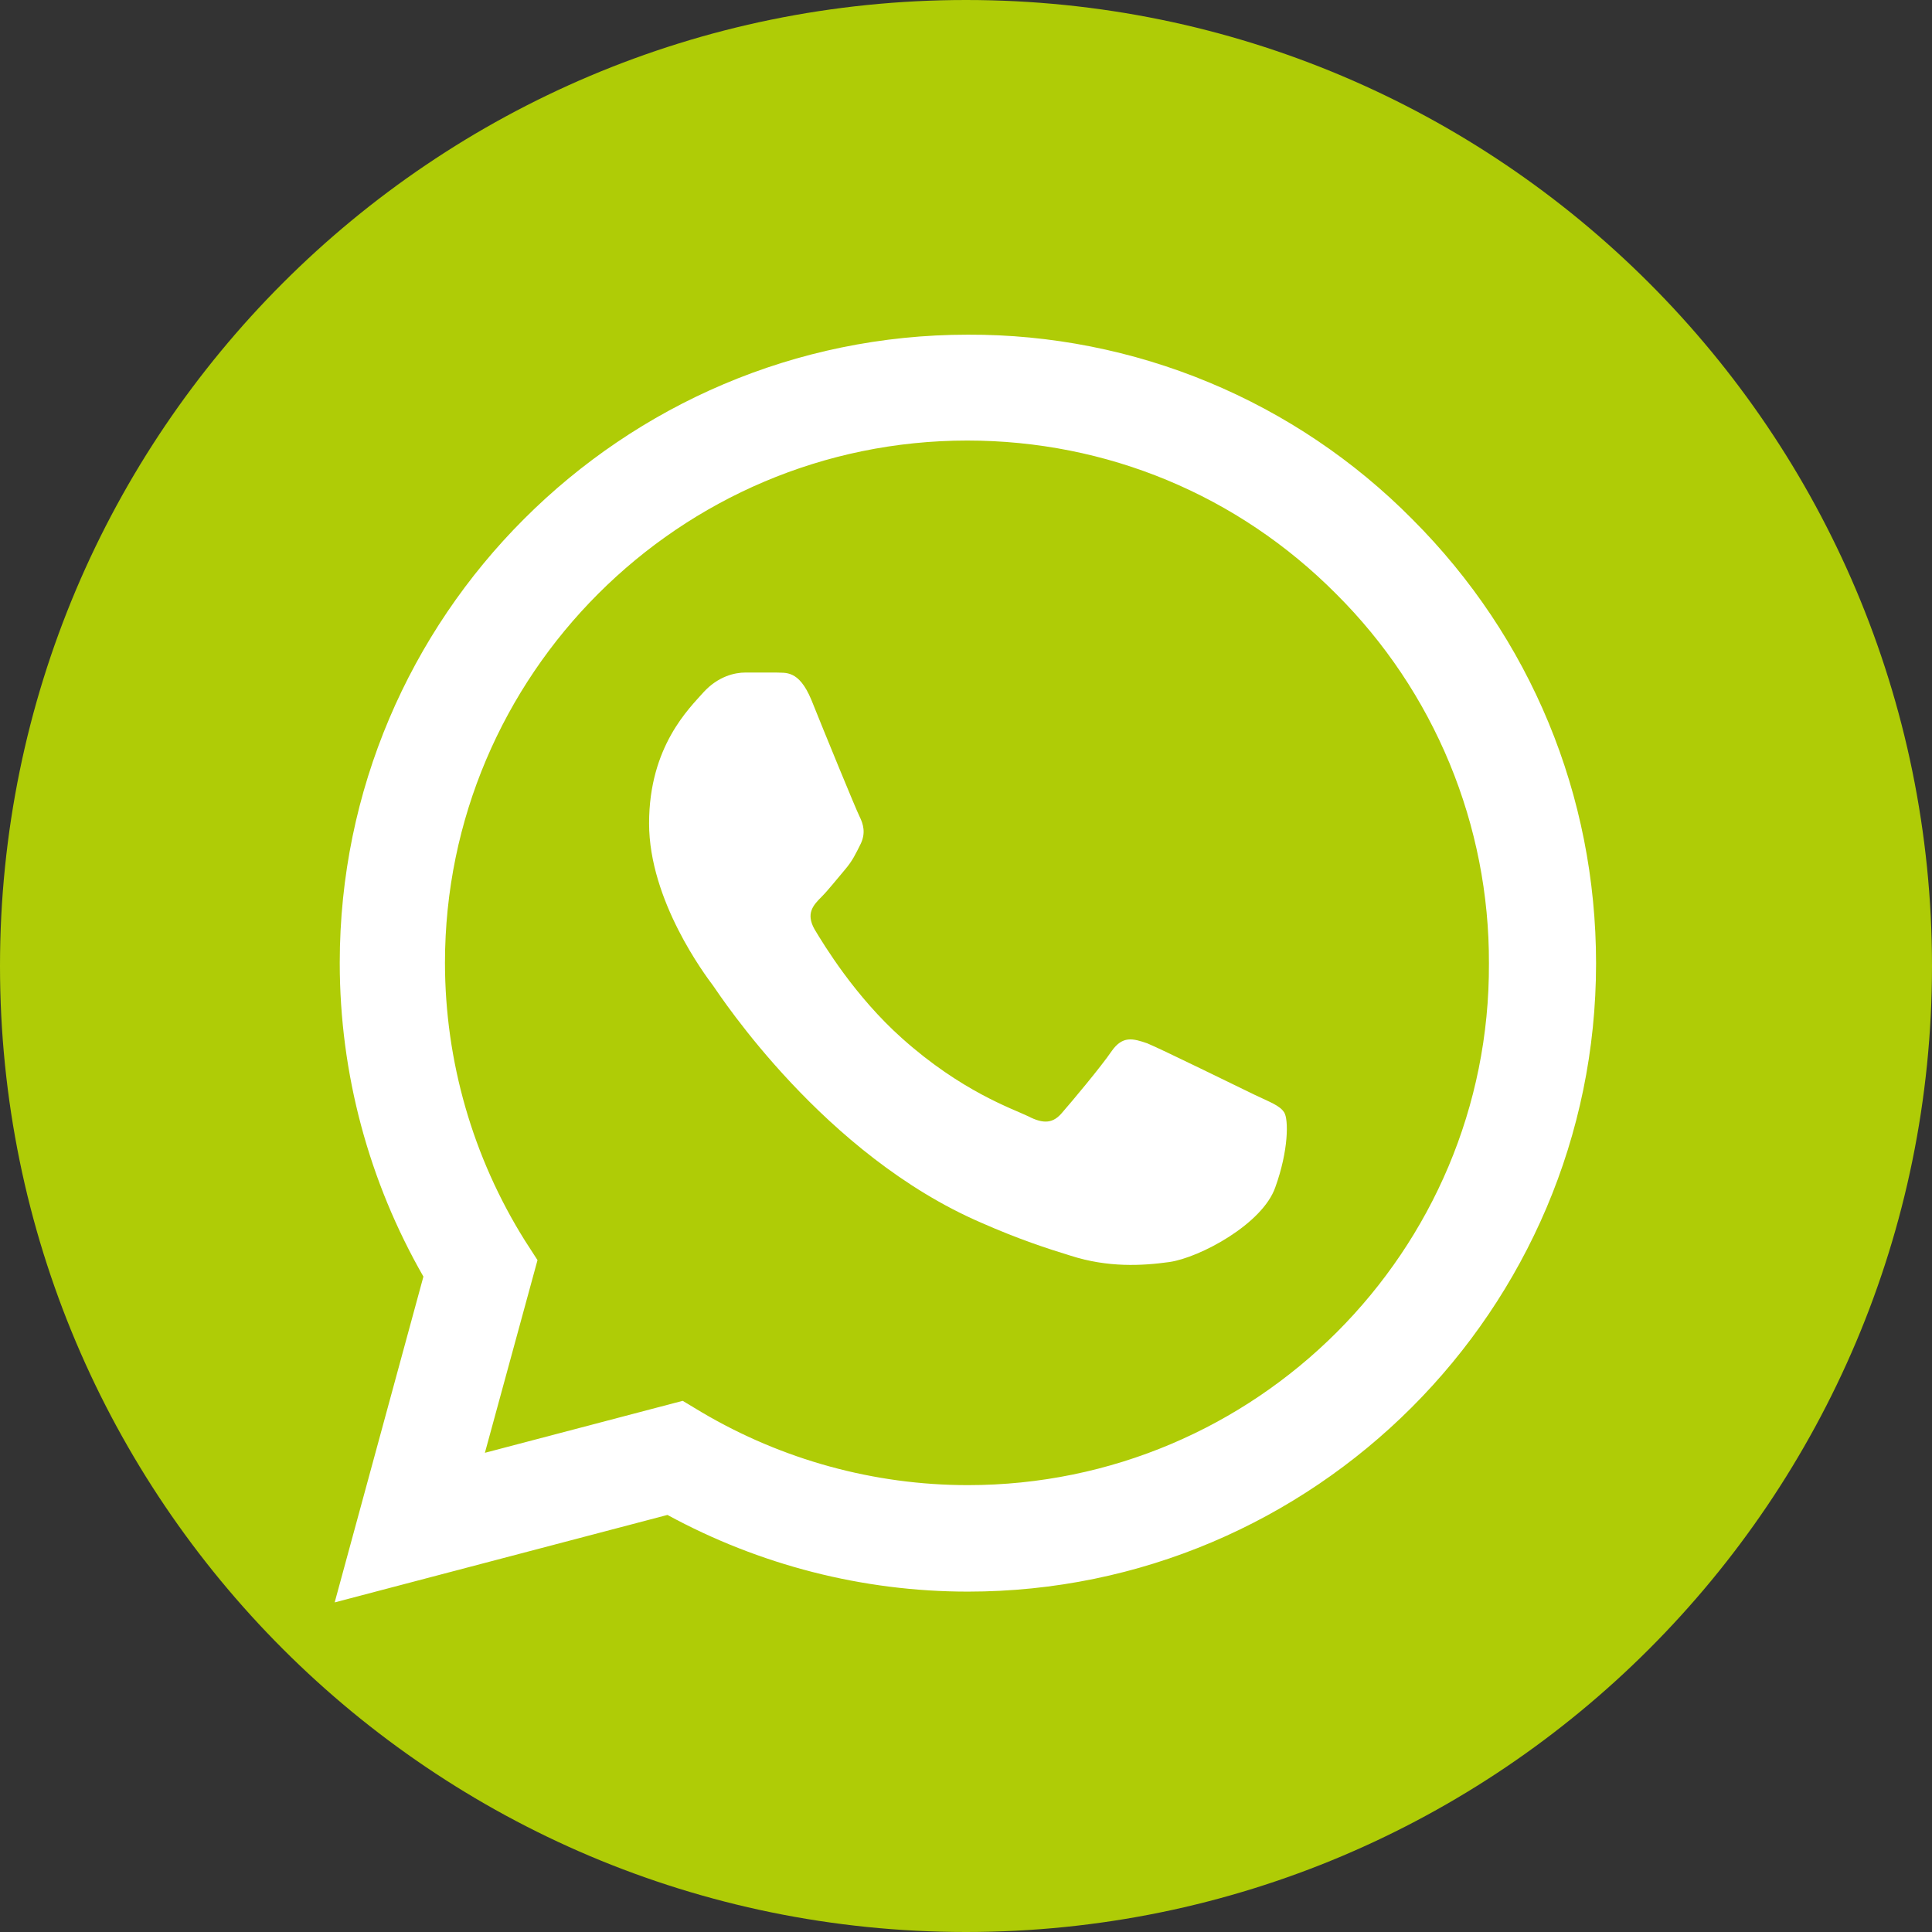
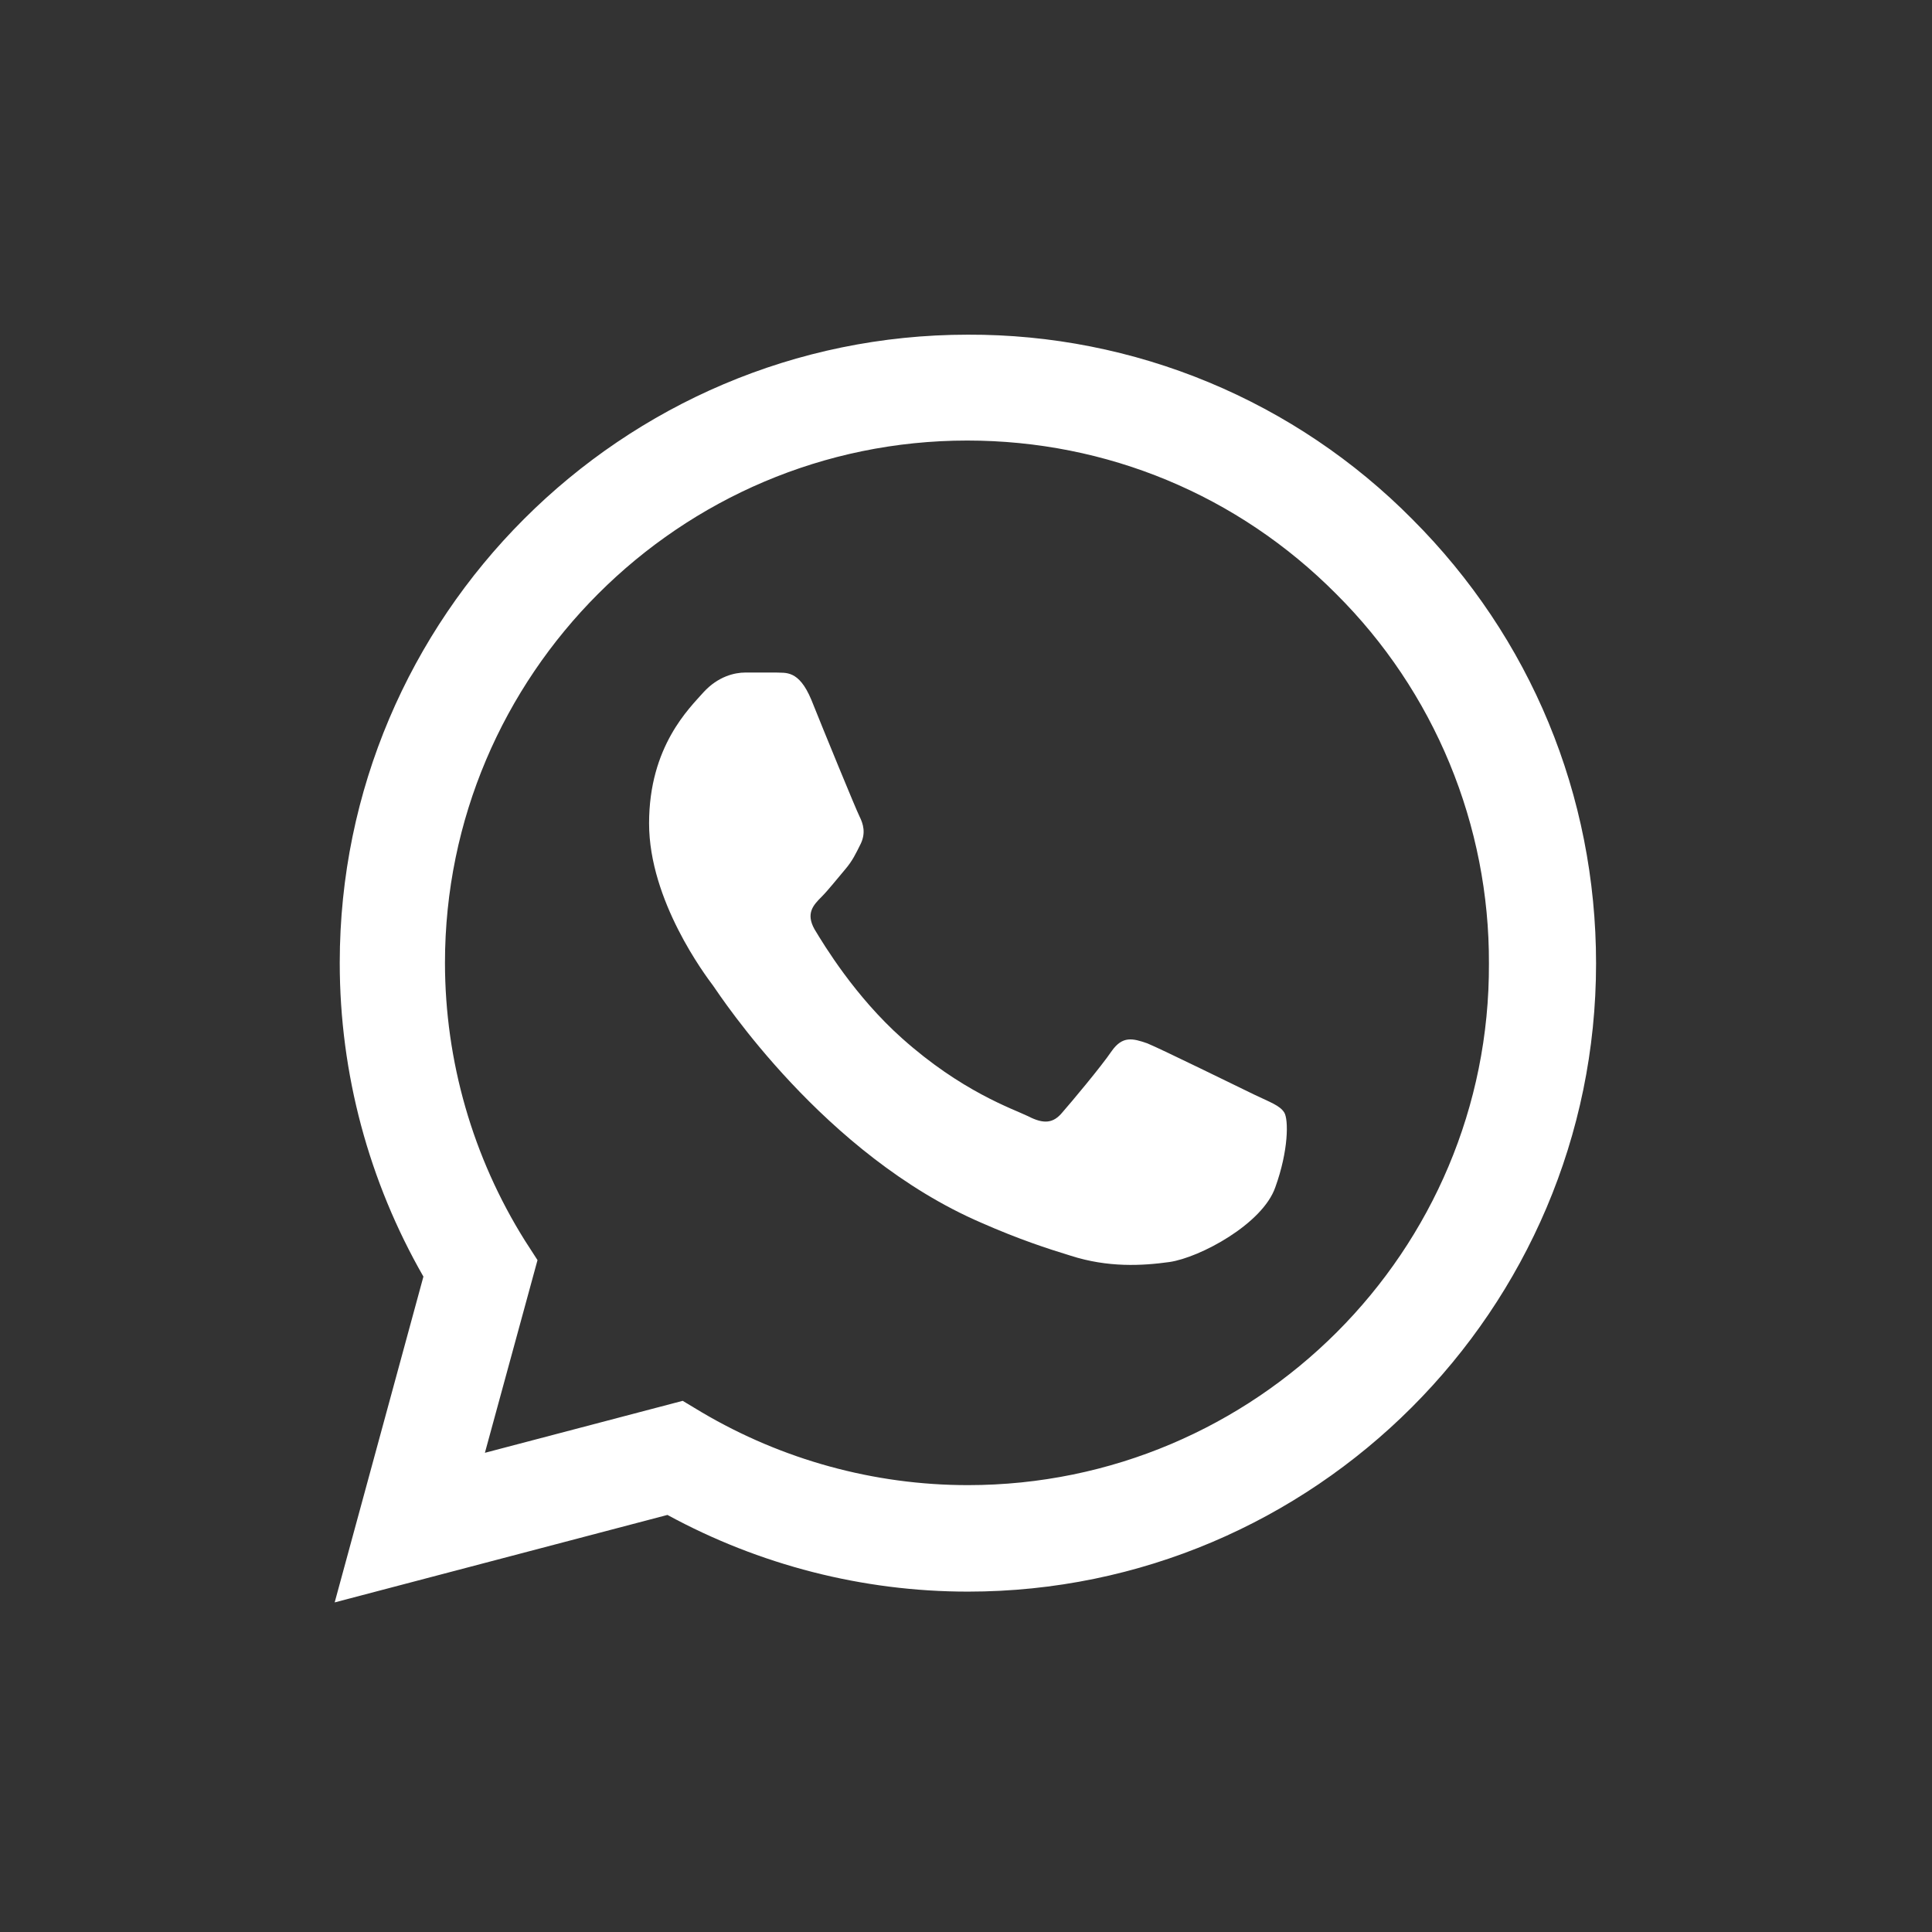
<svg xmlns="http://www.w3.org/2000/svg" width="127" height="127" viewBox="0 0 127 127" fill="none">
  <rect x="0" y="0" width="127" height="127" fill="#333333" stroke="none" />
-   <path d="M127 63.5C127 98.57 98.57 127 63.5 127C28.43 127 0 98.57 0 63.5C0 28.43 28.43 0 63.5 0C98.57 0 127 28.43 127 63.5Z" fill="#AFCC06" />
  <path d="M92.833 34.125C89.013 30.267 84.463 27.207 79.448 25.125C74.434 23.044 69.055 21.981 63.625 22C40.875 22 22.333 40.542 22.333 63.292C22.333 70.584 24.25 77.667 27.833 83.917L22 105.334L43.875 99.584C49.917 102.875 56.708 104.625 63.625 104.625C86.375 104.625 104.917 86.084 104.917 63.334C104.917 52.292 100.625 41.917 92.833 34.125ZM63.625 97.625C57.458 97.625 51.417 95.959 46.125 92.834L44.875 92.084L31.875 95.5L35.333 82.834L34.5 81.542C31.074 76.071 29.255 69.747 29.25 63.292C29.25 44.375 44.667 28.959 63.583 28.959C72.75 28.959 81.375 32.542 87.833 39.042C91.031 42.225 93.565 46.011 95.289 50.181C97.013 54.351 97.892 58.822 97.875 63.334C97.958 82.25 82.542 97.625 63.625 97.625ZM82.458 71.959C81.417 71.459 76.333 68.959 75.417 68.584C74.458 68.25 73.792 68.084 73.083 69.084C72.375 70.125 70.417 72.459 69.833 73.125C69.25 73.834 68.625 73.917 67.583 73.375C66.542 72.875 63.208 71.75 59.292 68.25C56.208 65.5 54.167 62.125 53.542 61.084C52.958 60.042 53.458 59.5 54 58.959C54.458 58.5 55.042 57.75 55.542 57.167C56.042 56.584 56.25 56.125 56.583 55.459C56.917 54.75 56.75 54.167 56.5 53.667C56.25 53.167 54.167 48.084 53.333 46C52.5 44 51.625 44.25 51 44.209H49C48.292 44.209 47.208 44.459 46.25 45.5C45.333 46.542 42.667 49.042 42.667 54.125C42.667 59.209 46.375 64.125 46.875 64.792C47.375 65.5 54.167 75.917 64.5 80.375C66.958 81.459 68.875 82.084 70.375 82.542C72.833 83.334 75.083 83.209 76.875 82.959C78.875 82.667 83 80.459 83.833 78.042C84.708 75.625 84.708 73.584 84.417 73.125C84.125 72.667 83.5 72.459 82.458 71.959Z" fill="white" />
</svg>